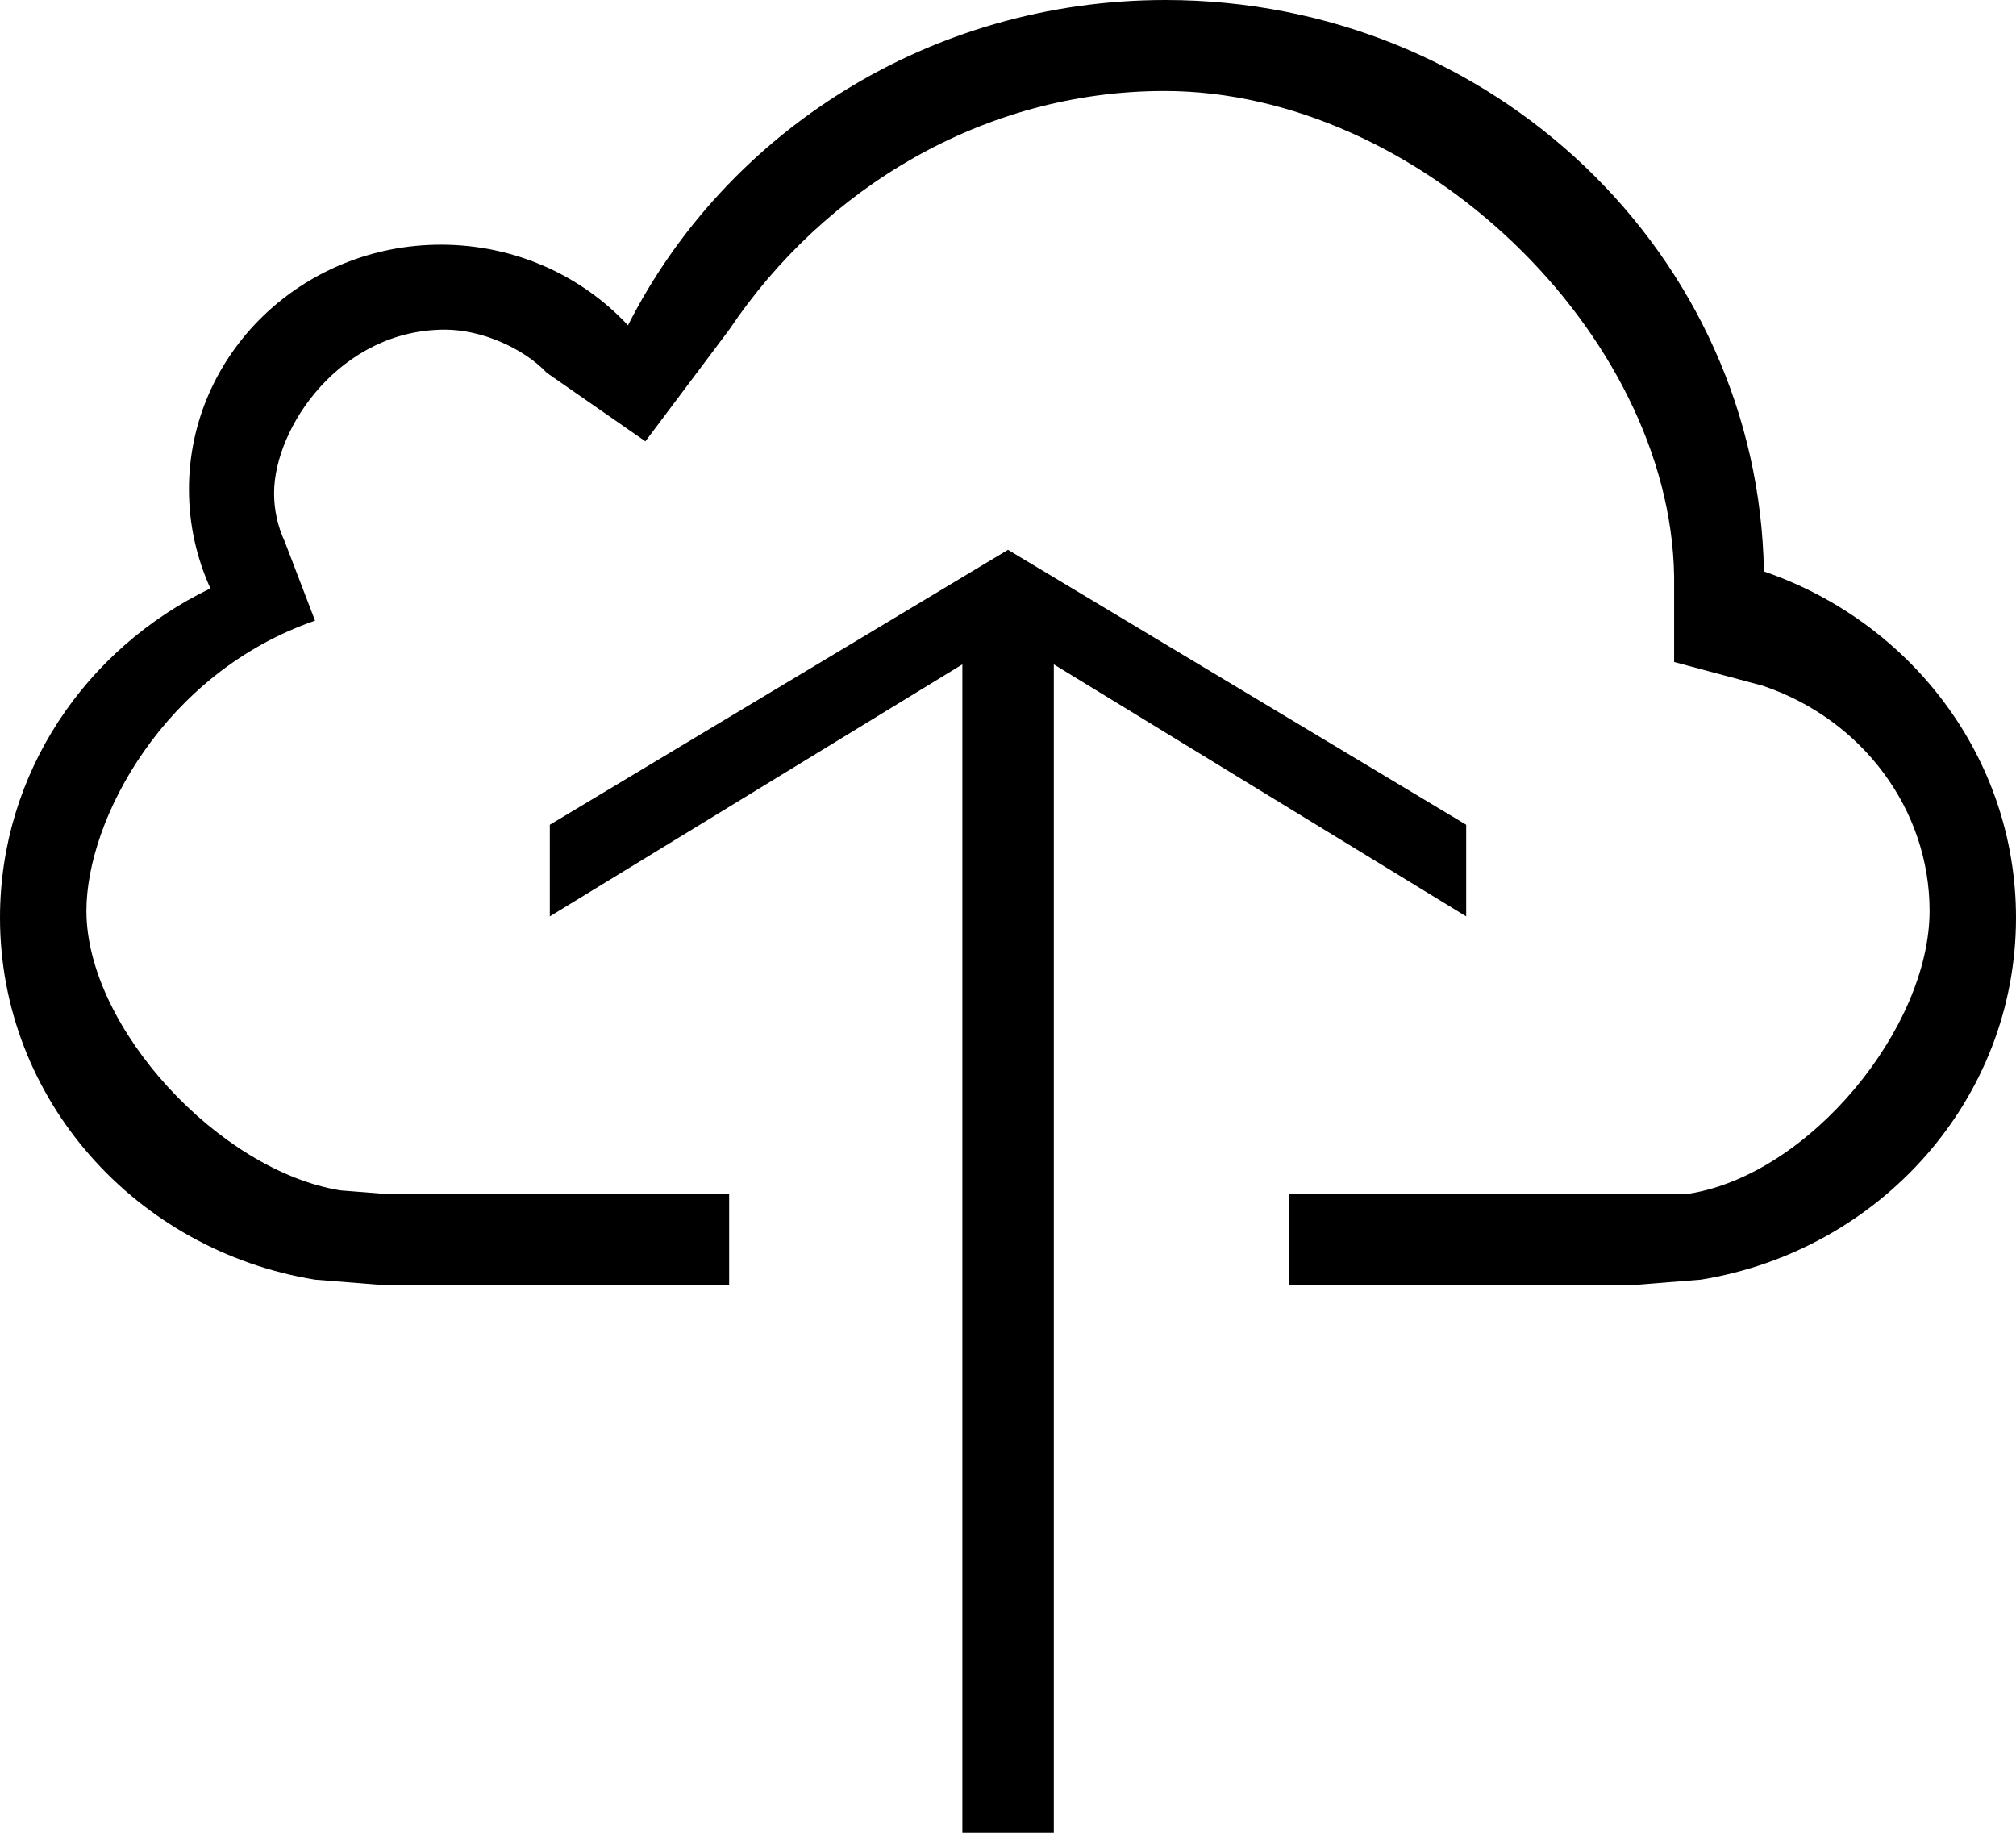
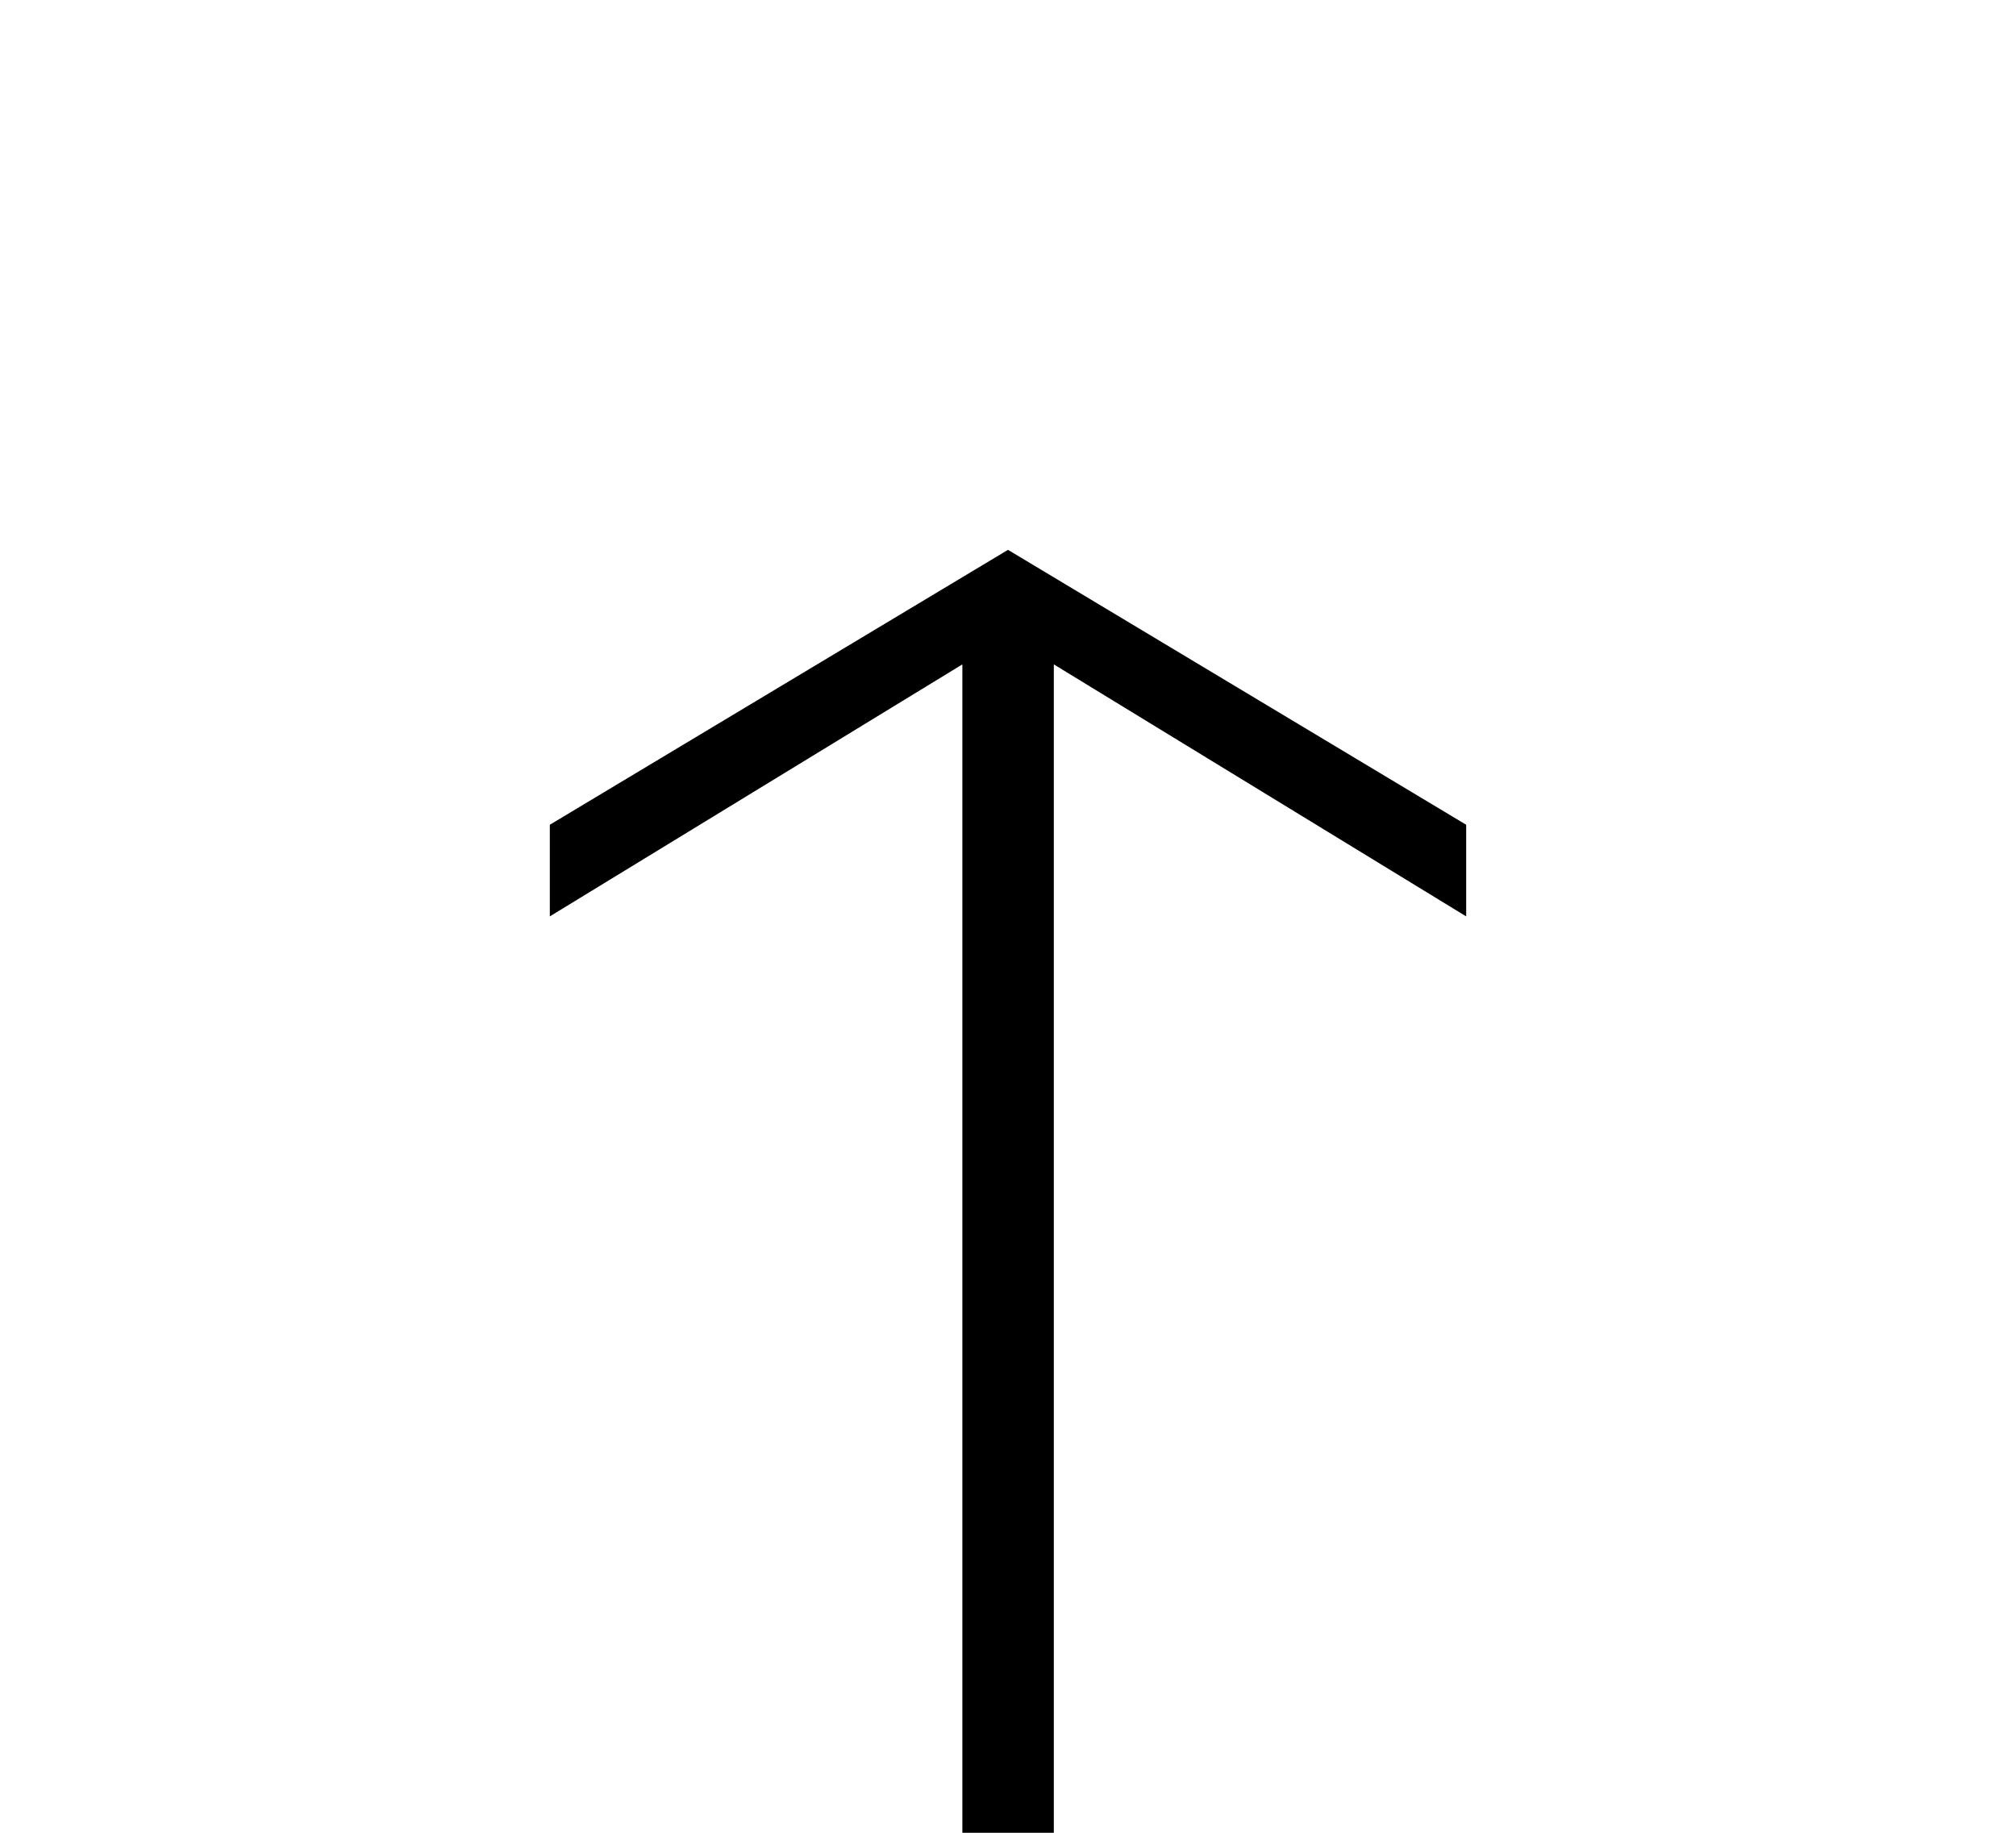
<svg xmlns="http://www.w3.org/2000/svg" version="1.1" id="Capa_1" x="0px" y="0px" viewBox="0 0 22 20" style="enable-background:new 0 0 22 20;" xml:space="preserve">
  <g>
    <polygon style="fill-rule:evenodd;clip-rule:evenodd;" points="11.5,20 11.5,7.25 16,10 16,9 11,6 6,9 6,10 10.502,7.25 10.502,20     " />
-     <path style="fill-rule:evenodd;clip-rule:evenodd;" d="M0,10.014c0,1.985,1.486,3.632,3.437,3.95l0.688,0.055h3.832v-0.993H4.173   L3.717,12.99c-1.318-0.21-2.774-1.773-2.774-3.051c0-0.998,0.851-2.598,2.495-3.166L3.107,5.909   C3.03,5.743,2.991,5.566,2.991,5.382c0-0.718,0.726-1.785,1.865-1.785c0.391,0,0.849,0.195,1.112,0.472l1.075,0.747l0.915-1.219   c1.035-1.543,2.781-2.604,4.749-2.604c2.777,0,5.518,2.647,5.562,5.293v0.938l0.967,0.259c1.09,0.367,1.821,1.354,1.821,2.456   c0,1.277-1.308,2.877-2.626,3.087h-0.605h-3.758v0.993h3.806l0.688-0.055C20.514,13.646,22,11.999,22,10.014   c0-1.744-1.148-3.229-2.751-3.778C19.191,2.782,16.289,0,12.719,0c-2.575,0-4.802,1.447-5.866,3.55   C6.35,3.01,5.622,2.67,4.812,2.67c-1.519,0-2.75,1.196-2.75,2.67c0,0.385,0.084,0.751,0.234,1.081C0.936,7.076,0,8.439,0,10.014z" />
  </g>
  <g>
</g>
  <g>
</g>
  <g>
</g>
  <g>
</g>
  <g>
</g>
  <g>
</g>
  <g>
</g>
  <g>
</g>
  <g>
</g>
  <g>
</g>
  <g>
</g>
  <g>
</g>
  <g>
</g>
  <g>
</g>
  <g>
</g>
</svg>